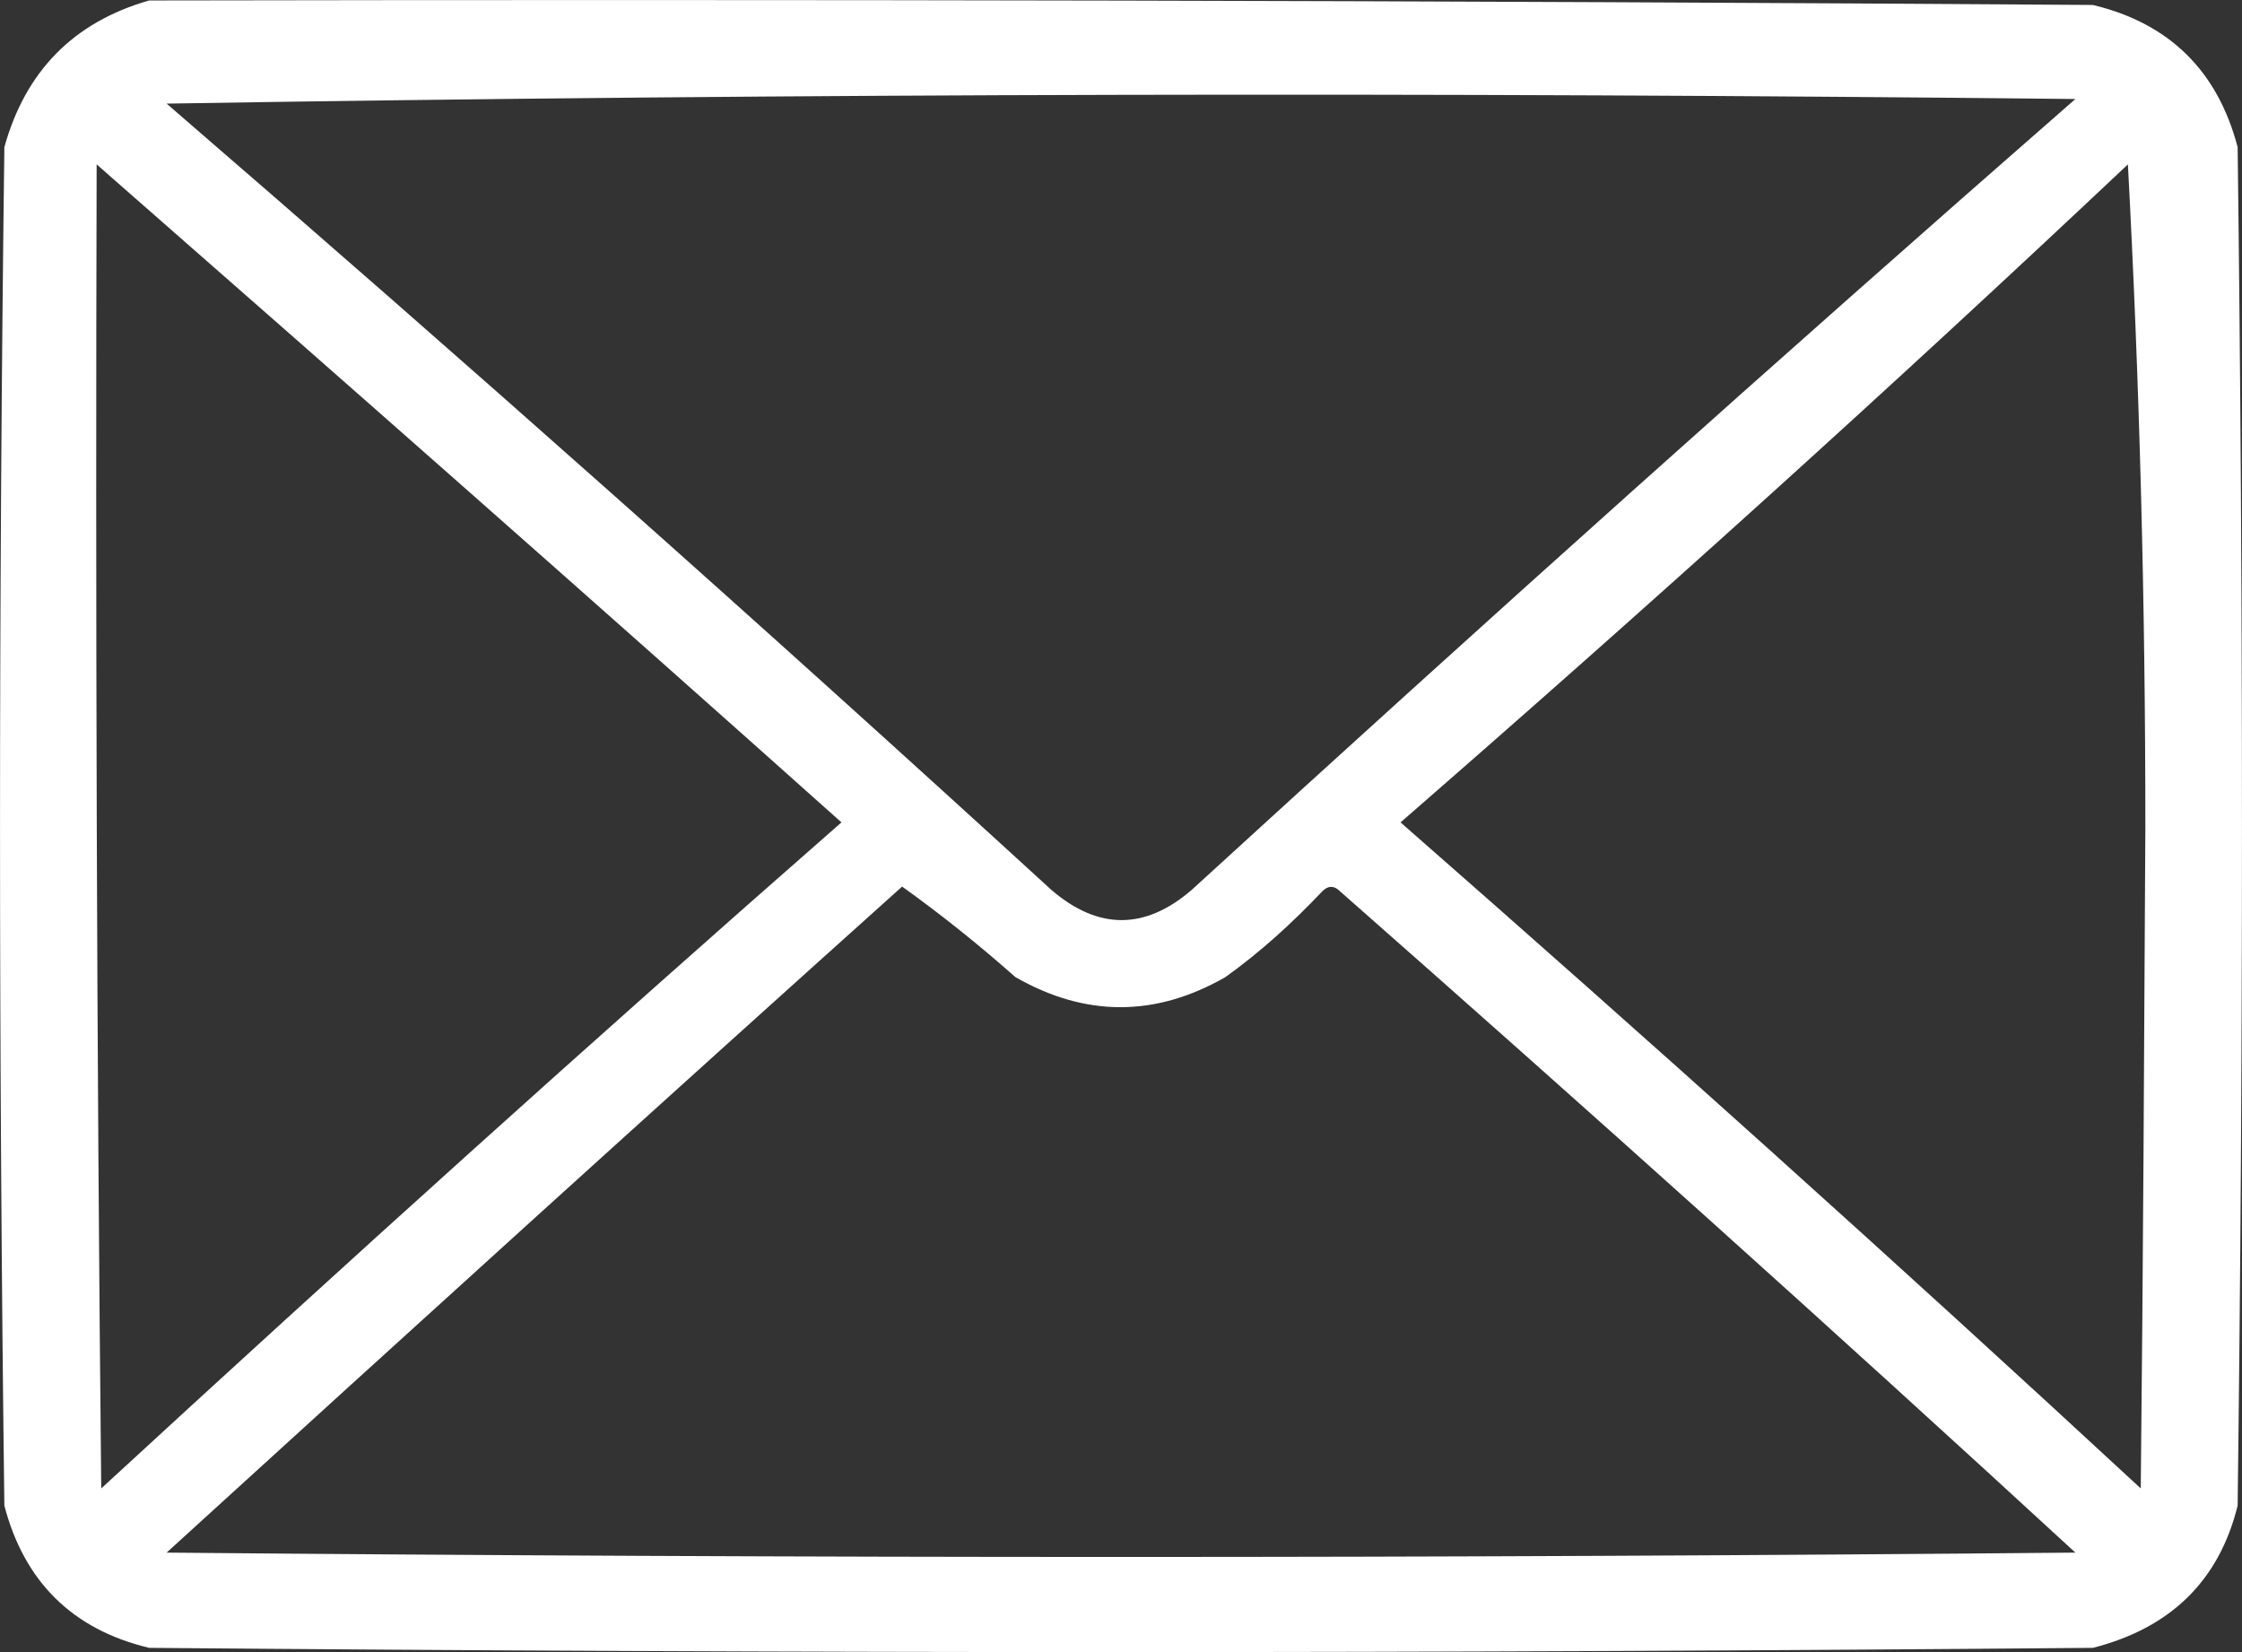
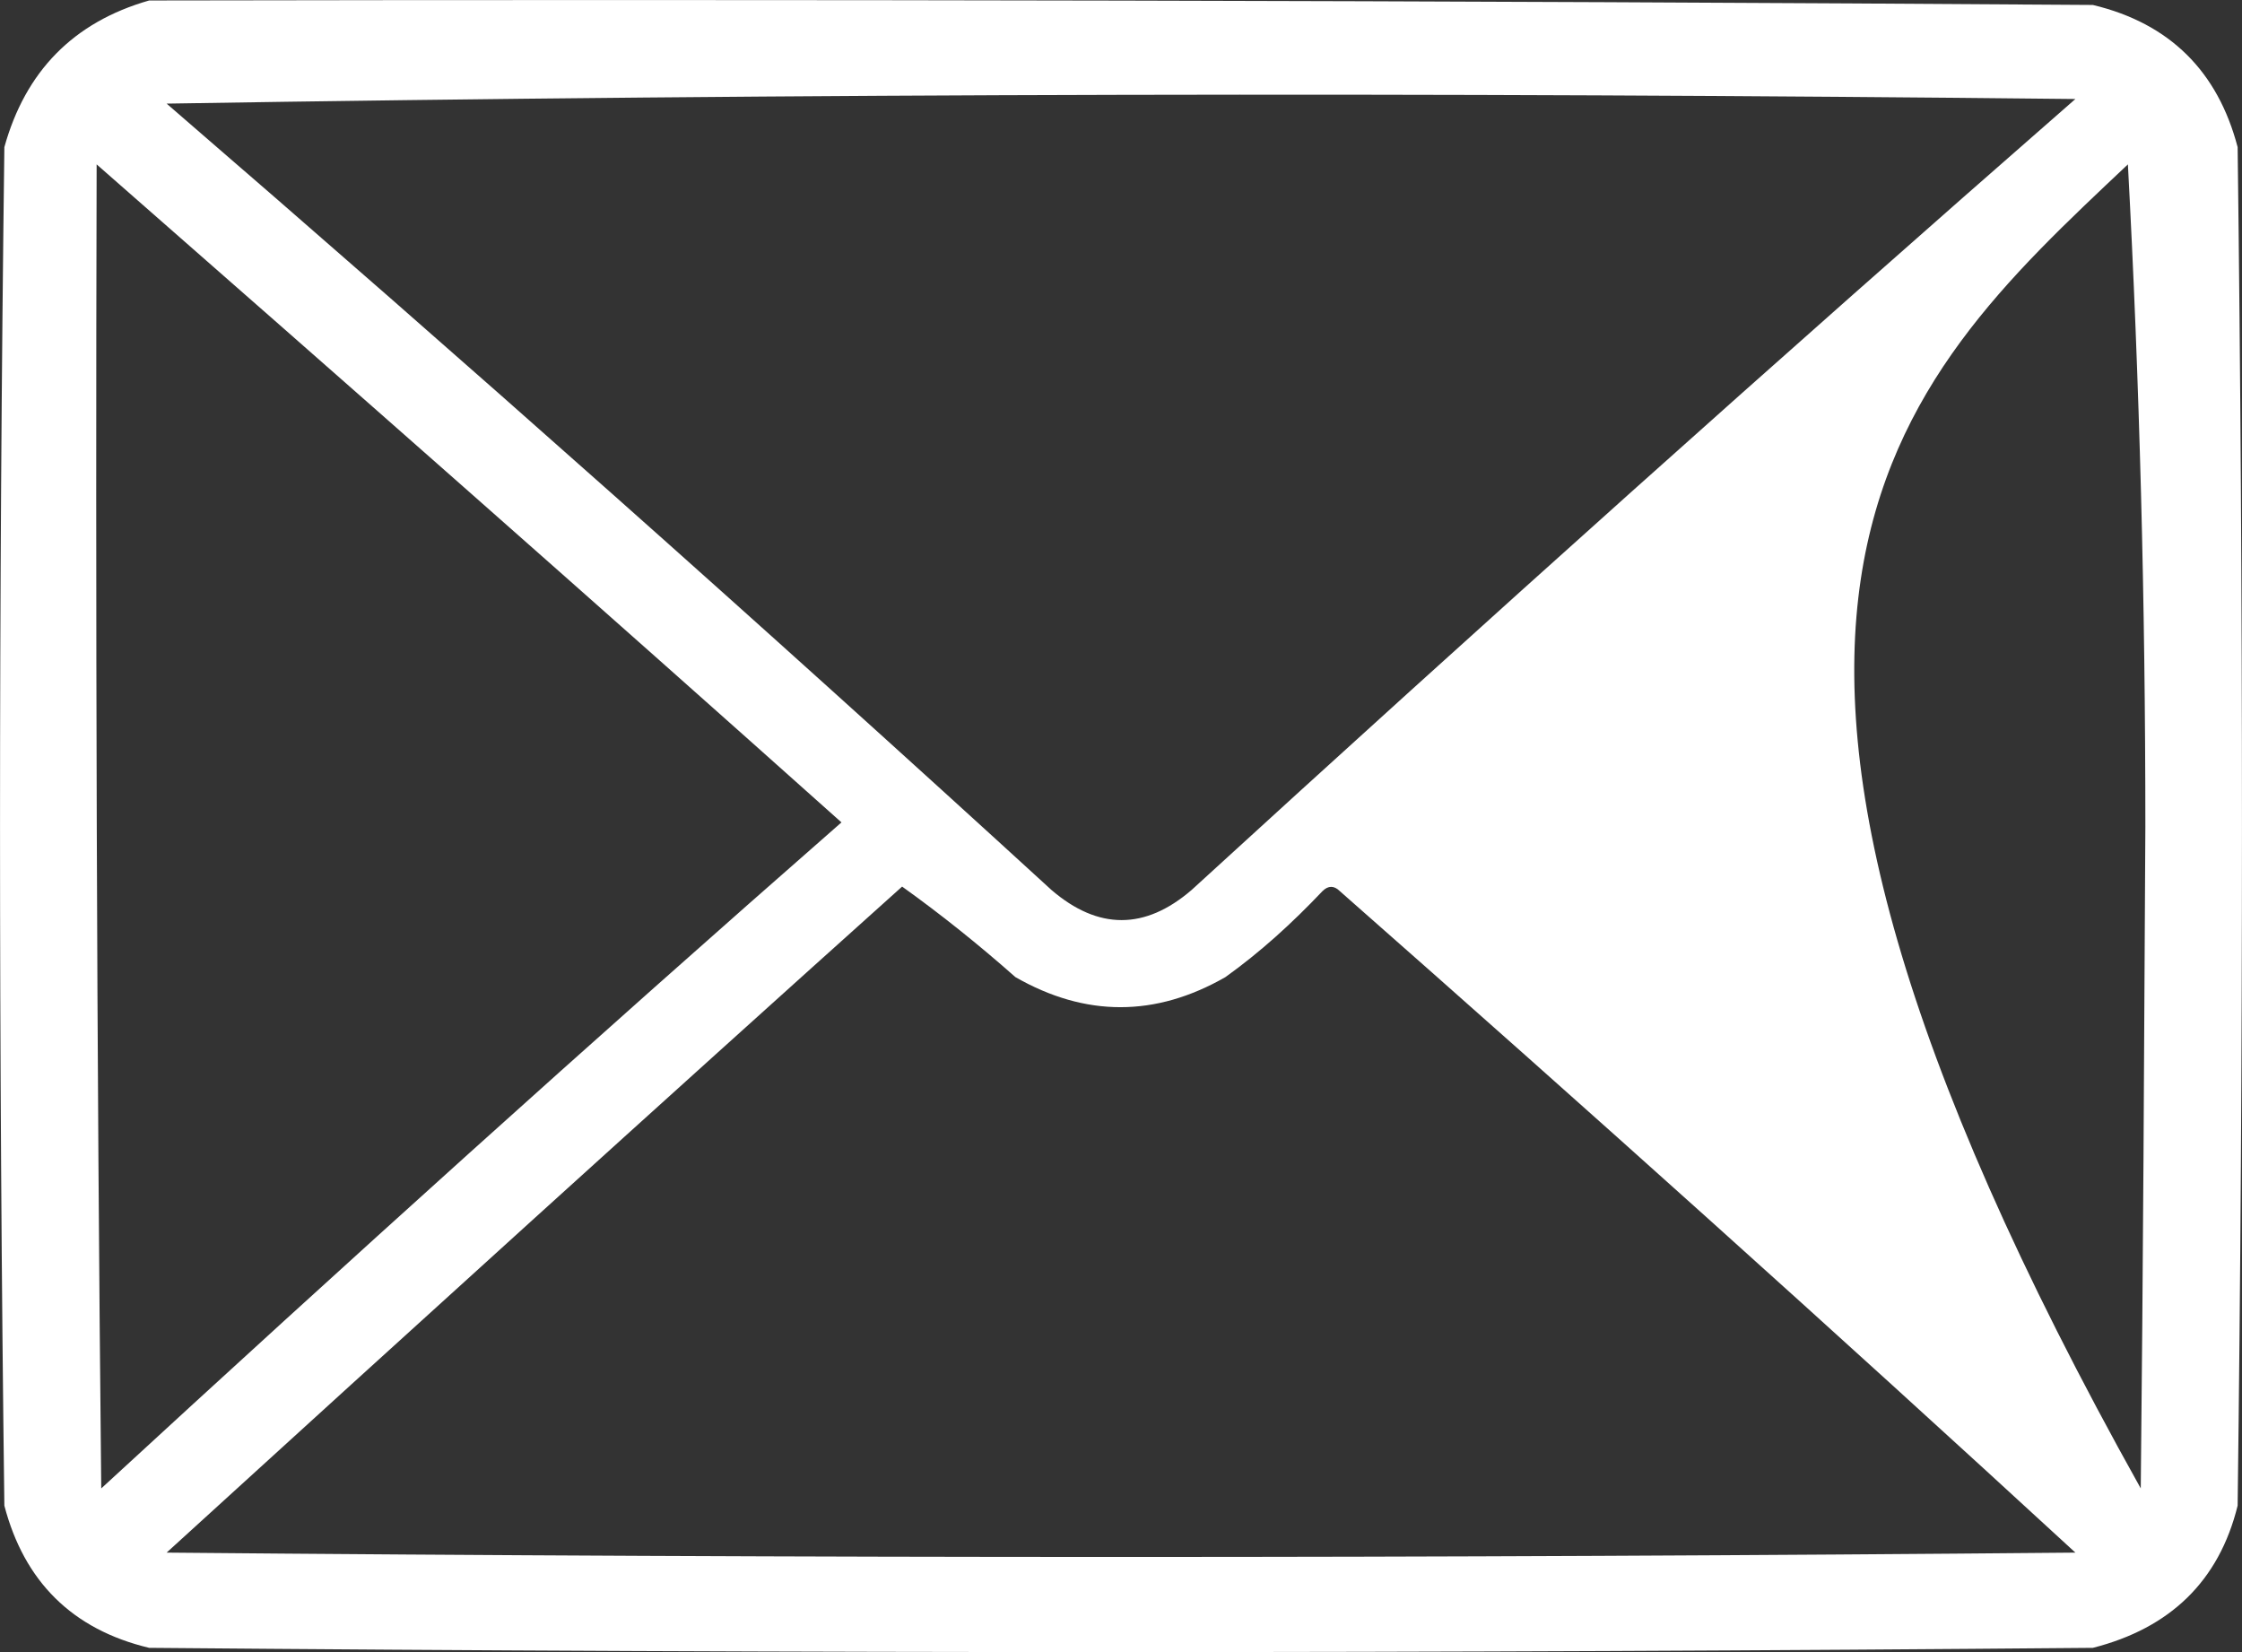
<svg xmlns="http://www.w3.org/2000/svg" width="19" height="14" viewBox="0 0 19 14" fill="none">
  <rect x="0" y="0" width="19" height="14" fill="#333333" stroke="none" />
-   <path fill-rule="evenodd" clip-rule="evenodd" d="M1.264 0.004C6.755 -0.006 12.245 0.004 17.736 0.042C18.389 0.198 18.795 0.606 18.963 1.247C19.012 5.084 19.012 8.922 18.963 12.759C18.805 13.4 18.389 13.798 17.736 13.964C12.245 14.012 6.755 14.012 1.264 13.964C0.611 13.808 0.205 13.4 0.037 12.759C-0.012 8.922 -0.012 5.084 0.037 1.247C0.215 0.606 0.621 0.188 1.264 0.004ZM1.412 0.878C6.794 0.79 12.186 0.781 17.588 0.839C15.065 3.044 12.572 5.279 10.098 7.542C9.703 7.882 9.307 7.882 8.911 7.542C6.448 5.288 3.945 3.064 1.412 0.878ZM0.819 1.393C2.926 3.239 5.033 5.094 7.131 6.969C5.013 8.824 2.926 10.709 0.858 12.613C0.819 8.873 0.809 5.133 0.819 1.393ZM7.645 7.513C7.971 7.746 8.298 8.008 8.605 8.28C9.198 8.62 9.792 8.62 10.385 8.28C10.682 8.067 10.949 7.824 11.207 7.552C11.256 7.503 11.306 7.503 11.355 7.552C13.452 9.398 15.53 11.263 17.588 13.157C12.196 13.206 6.804 13.206 1.412 13.157C3.49 11.263 5.567 9.378 7.645 7.513ZM18.033 1.393C18.132 3.239 18.181 5.104 18.181 7.008C18.171 8.883 18.162 10.748 18.142 12.613C16.074 10.699 13.987 8.824 11.869 6.969C13.967 5.143 16.025 3.287 18.033 1.393Z" fill="white" />
+   <path fill-rule="evenodd" clip-rule="evenodd" d="M1.264 0.004C6.755 -0.006 12.245 0.004 17.736 0.042C18.389 0.198 18.795 0.606 18.963 1.247C19.012 5.084 19.012 8.922 18.963 12.759C18.805 13.4 18.389 13.798 17.736 13.964C12.245 14.012 6.755 14.012 1.264 13.964C0.611 13.808 0.205 13.4 0.037 12.759C-0.012 8.922 -0.012 5.084 0.037 1.247C0.215 0.606 0.621 0.188 1.264 0.004ZM1.412 0.878C6.794 0.79 12.186 0.781 17.588 0.839C15.065 3.044 12.572 5.279 10.098 7.542C9.703 7.882 9.307 7.882 8.911 7.542C6.448 5.288 3.945 3.064 1.412 0.878ZM0.819 1.393C2.926 3.239 5.033 5.094 7.131 6.969C5.013 8.824 2.926 10.709 0.858 12.613C0.819 8.873 0.809 5.133 0.819 1.393ZM7.645 7.513C7.971 7.746 8.298 8.008 8.605 8.28C9.198 8.62 9.792 8.62 10.385 8.28C10.682 8.067 10.949 7.824 11.207 7.552C11.256 7.503 11.306 7.503 11.355 7.552C13.452 9.398 15.53 11.263 17.588 13.157C12.196 13.206 6.804 13.206 1.412 13.157C3.49 11.263 5.567 9.378 7.645 7.513ZM18.033 1.393C18.132 3.239 18.181 5.104 18.181 7.008C18.171 8.883 18.162 10.748 18.142 12.613C13.967 5.143 16.025 3.287 18.033 1.393Z" fill="white" />
</svg>